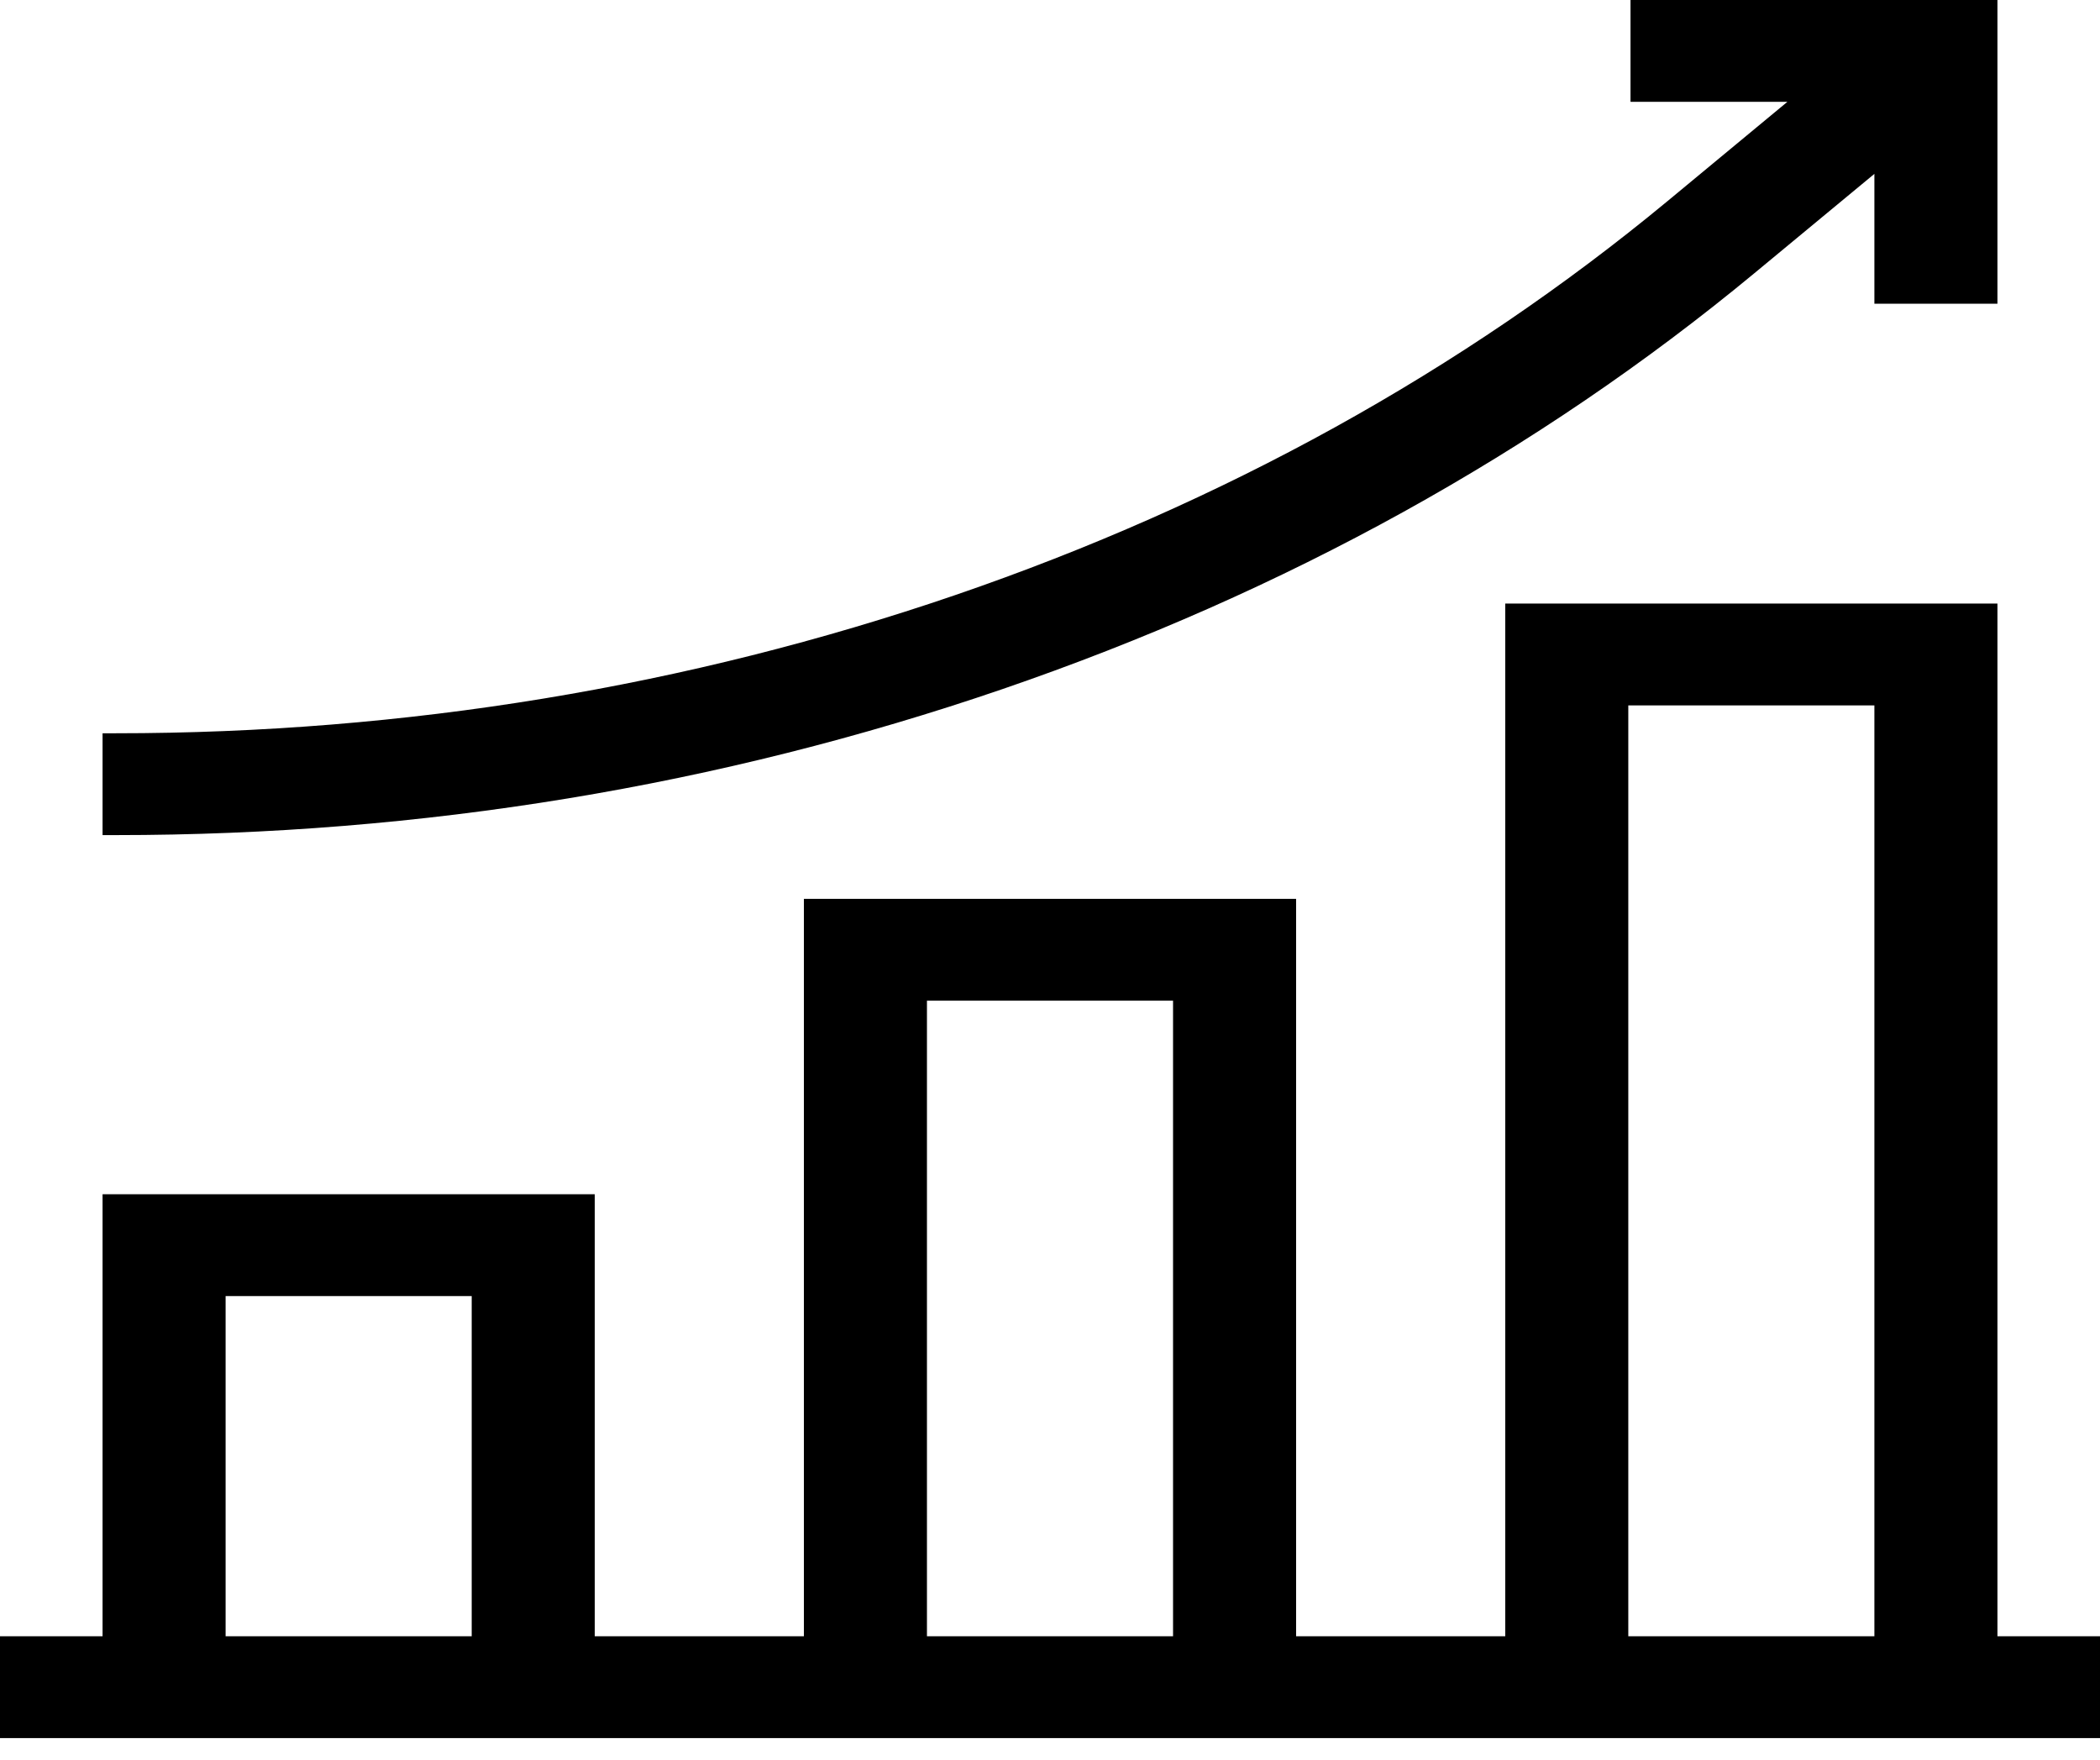
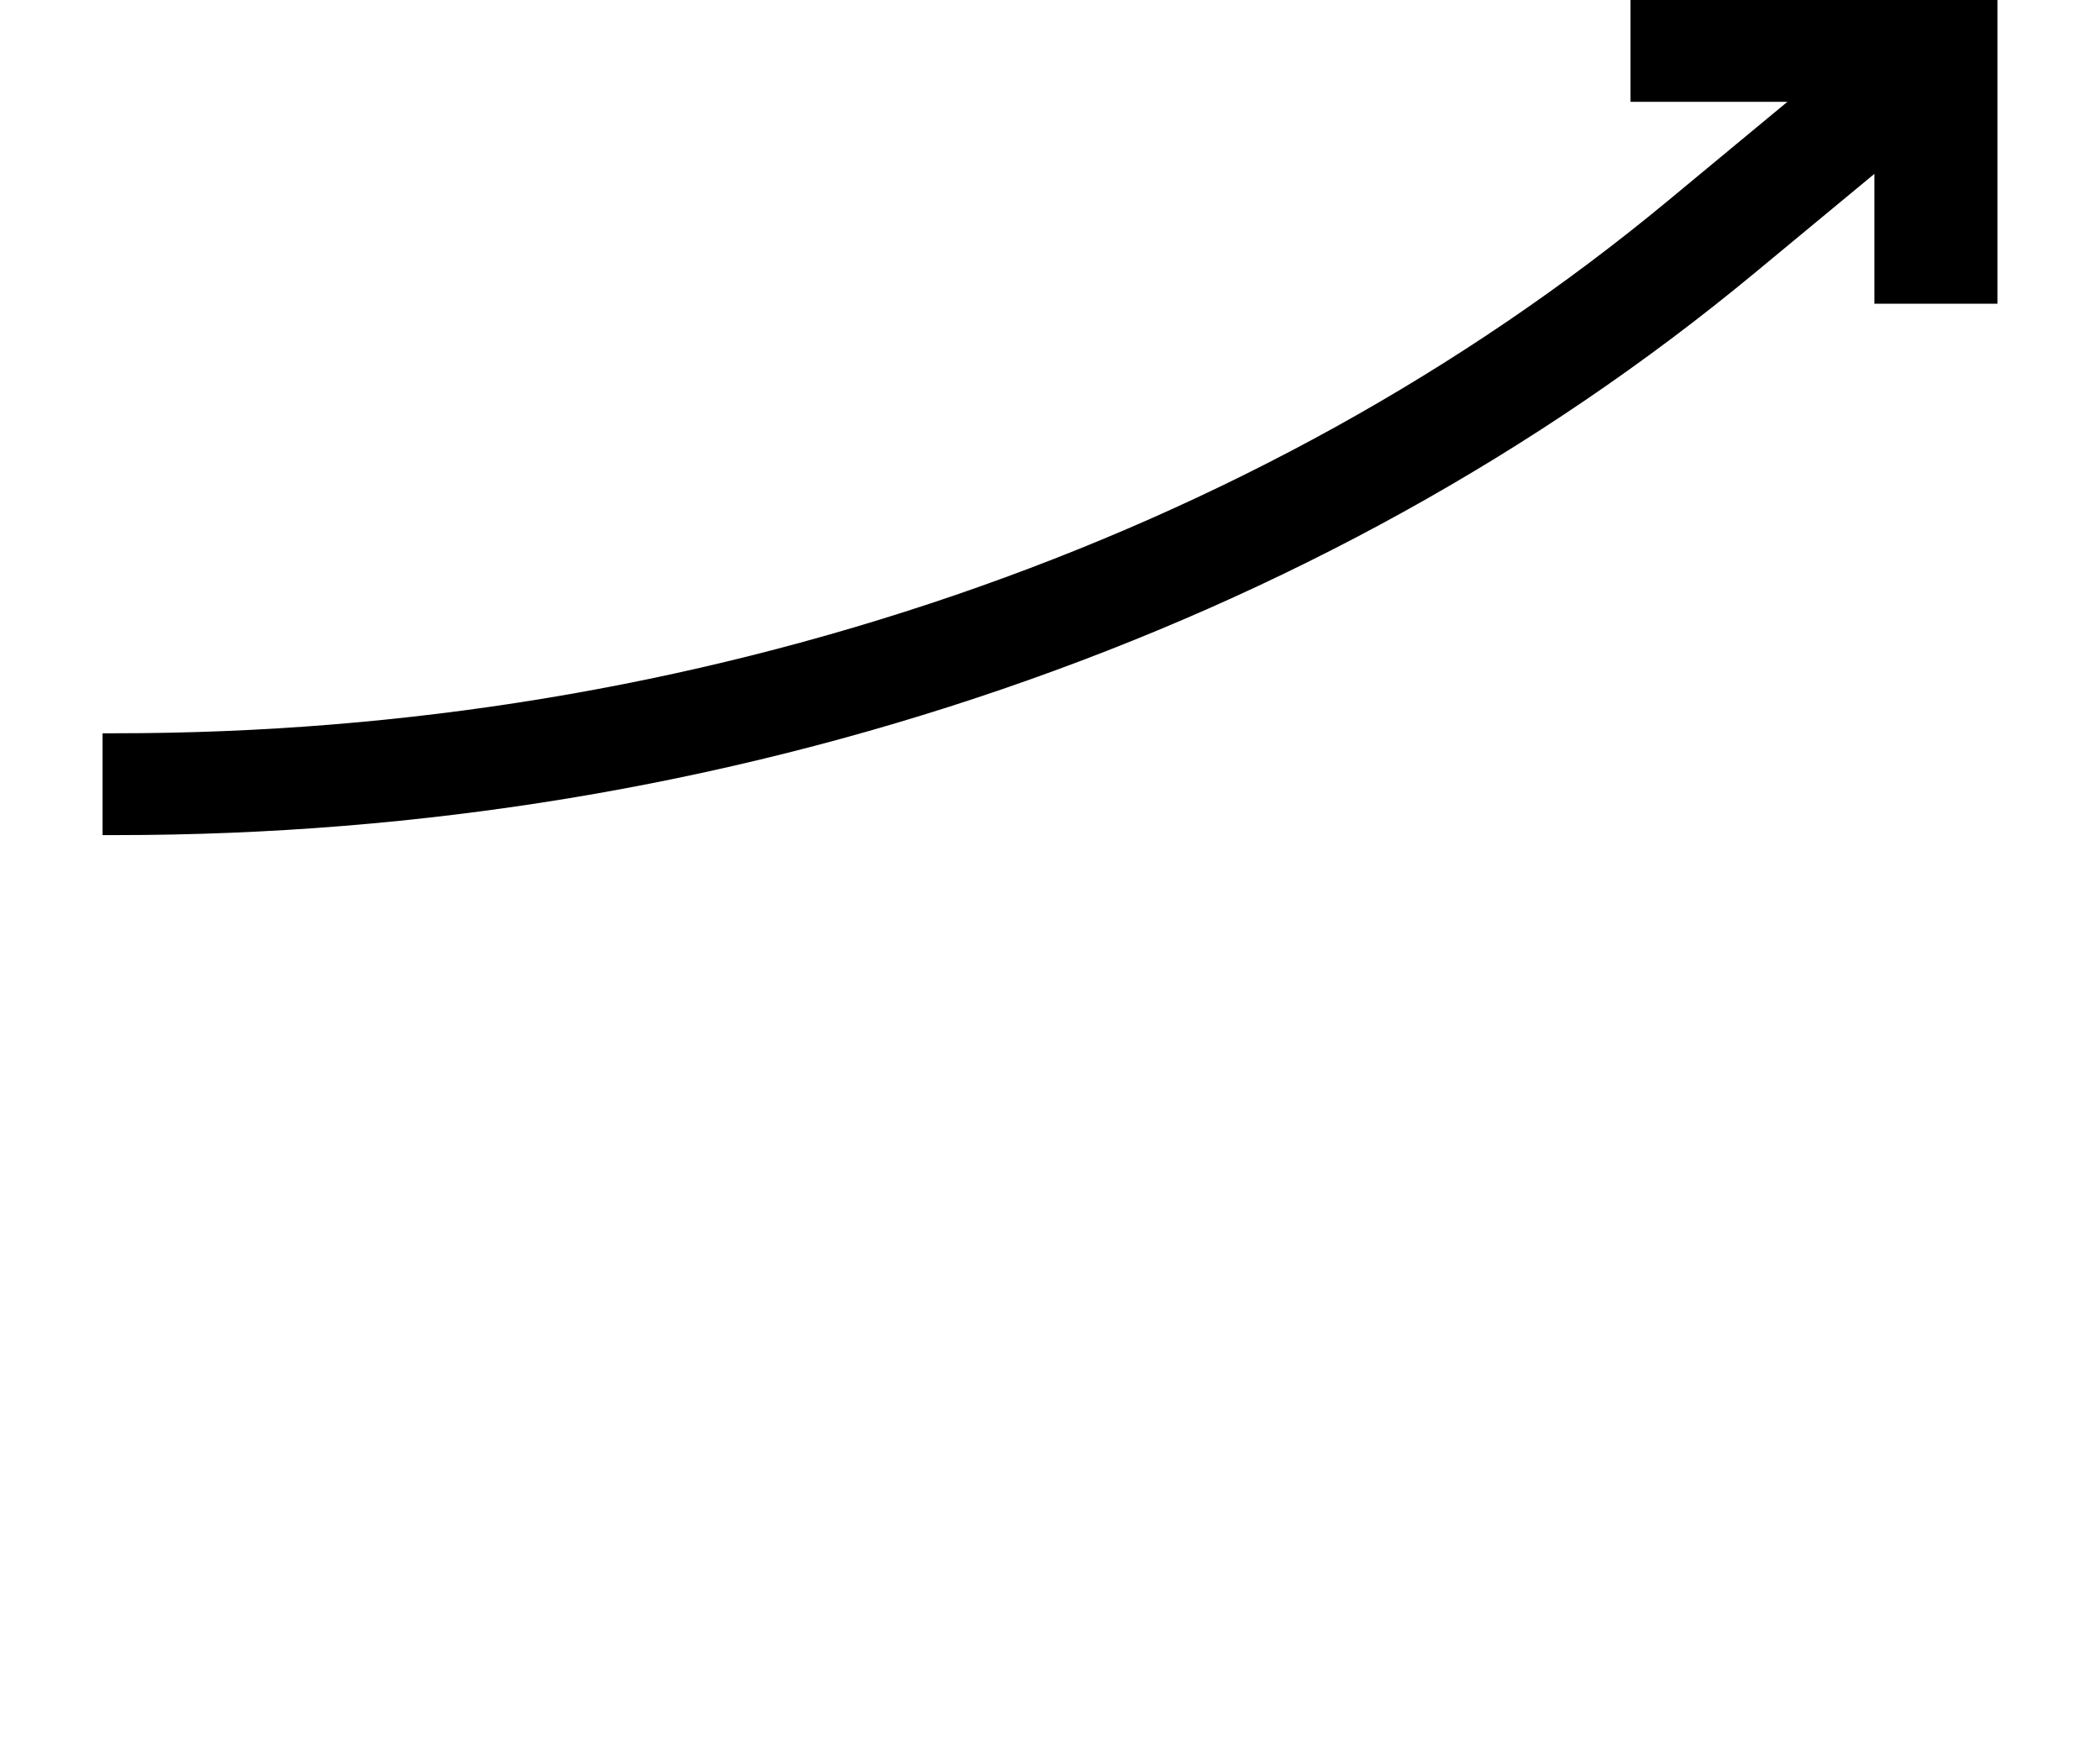
<svg xmlns="http://www.w3.org/2000/svg" width="37" height="31" viewBox="0 0 37 31" fill="none">
  <path d="M17.662 12.14C22.64 10.434 27.096 7.97 30.907 4.816L33.025 3.063V5.351H35.193V0H28.728V1.794H31.492L29.374 3.548C25.766 6.533 21.546 8.867 16.832 10.483C12.118 12.098 7.141 12.918 2.039 12.918H1.807V14.712H2.039C7.427 14.712 12.684 13.847 17.662 12.14Z" fill="black" />
-   <path d="M35.193 28.826V10.633H26.521V28.826H22.836V15.835H14.164V28.826H10.479V21.039H1.807V28.826H0V30.62H37V28.826H35.193ZM28.689 12.427H33.025V28.826H28.689V12.427ZM16.332 17.629H20.668V28.826H16.332V17.629ZM3.975 22.833H8.311V28.826H3.975V22.833Z" fill="black" />
</svg>